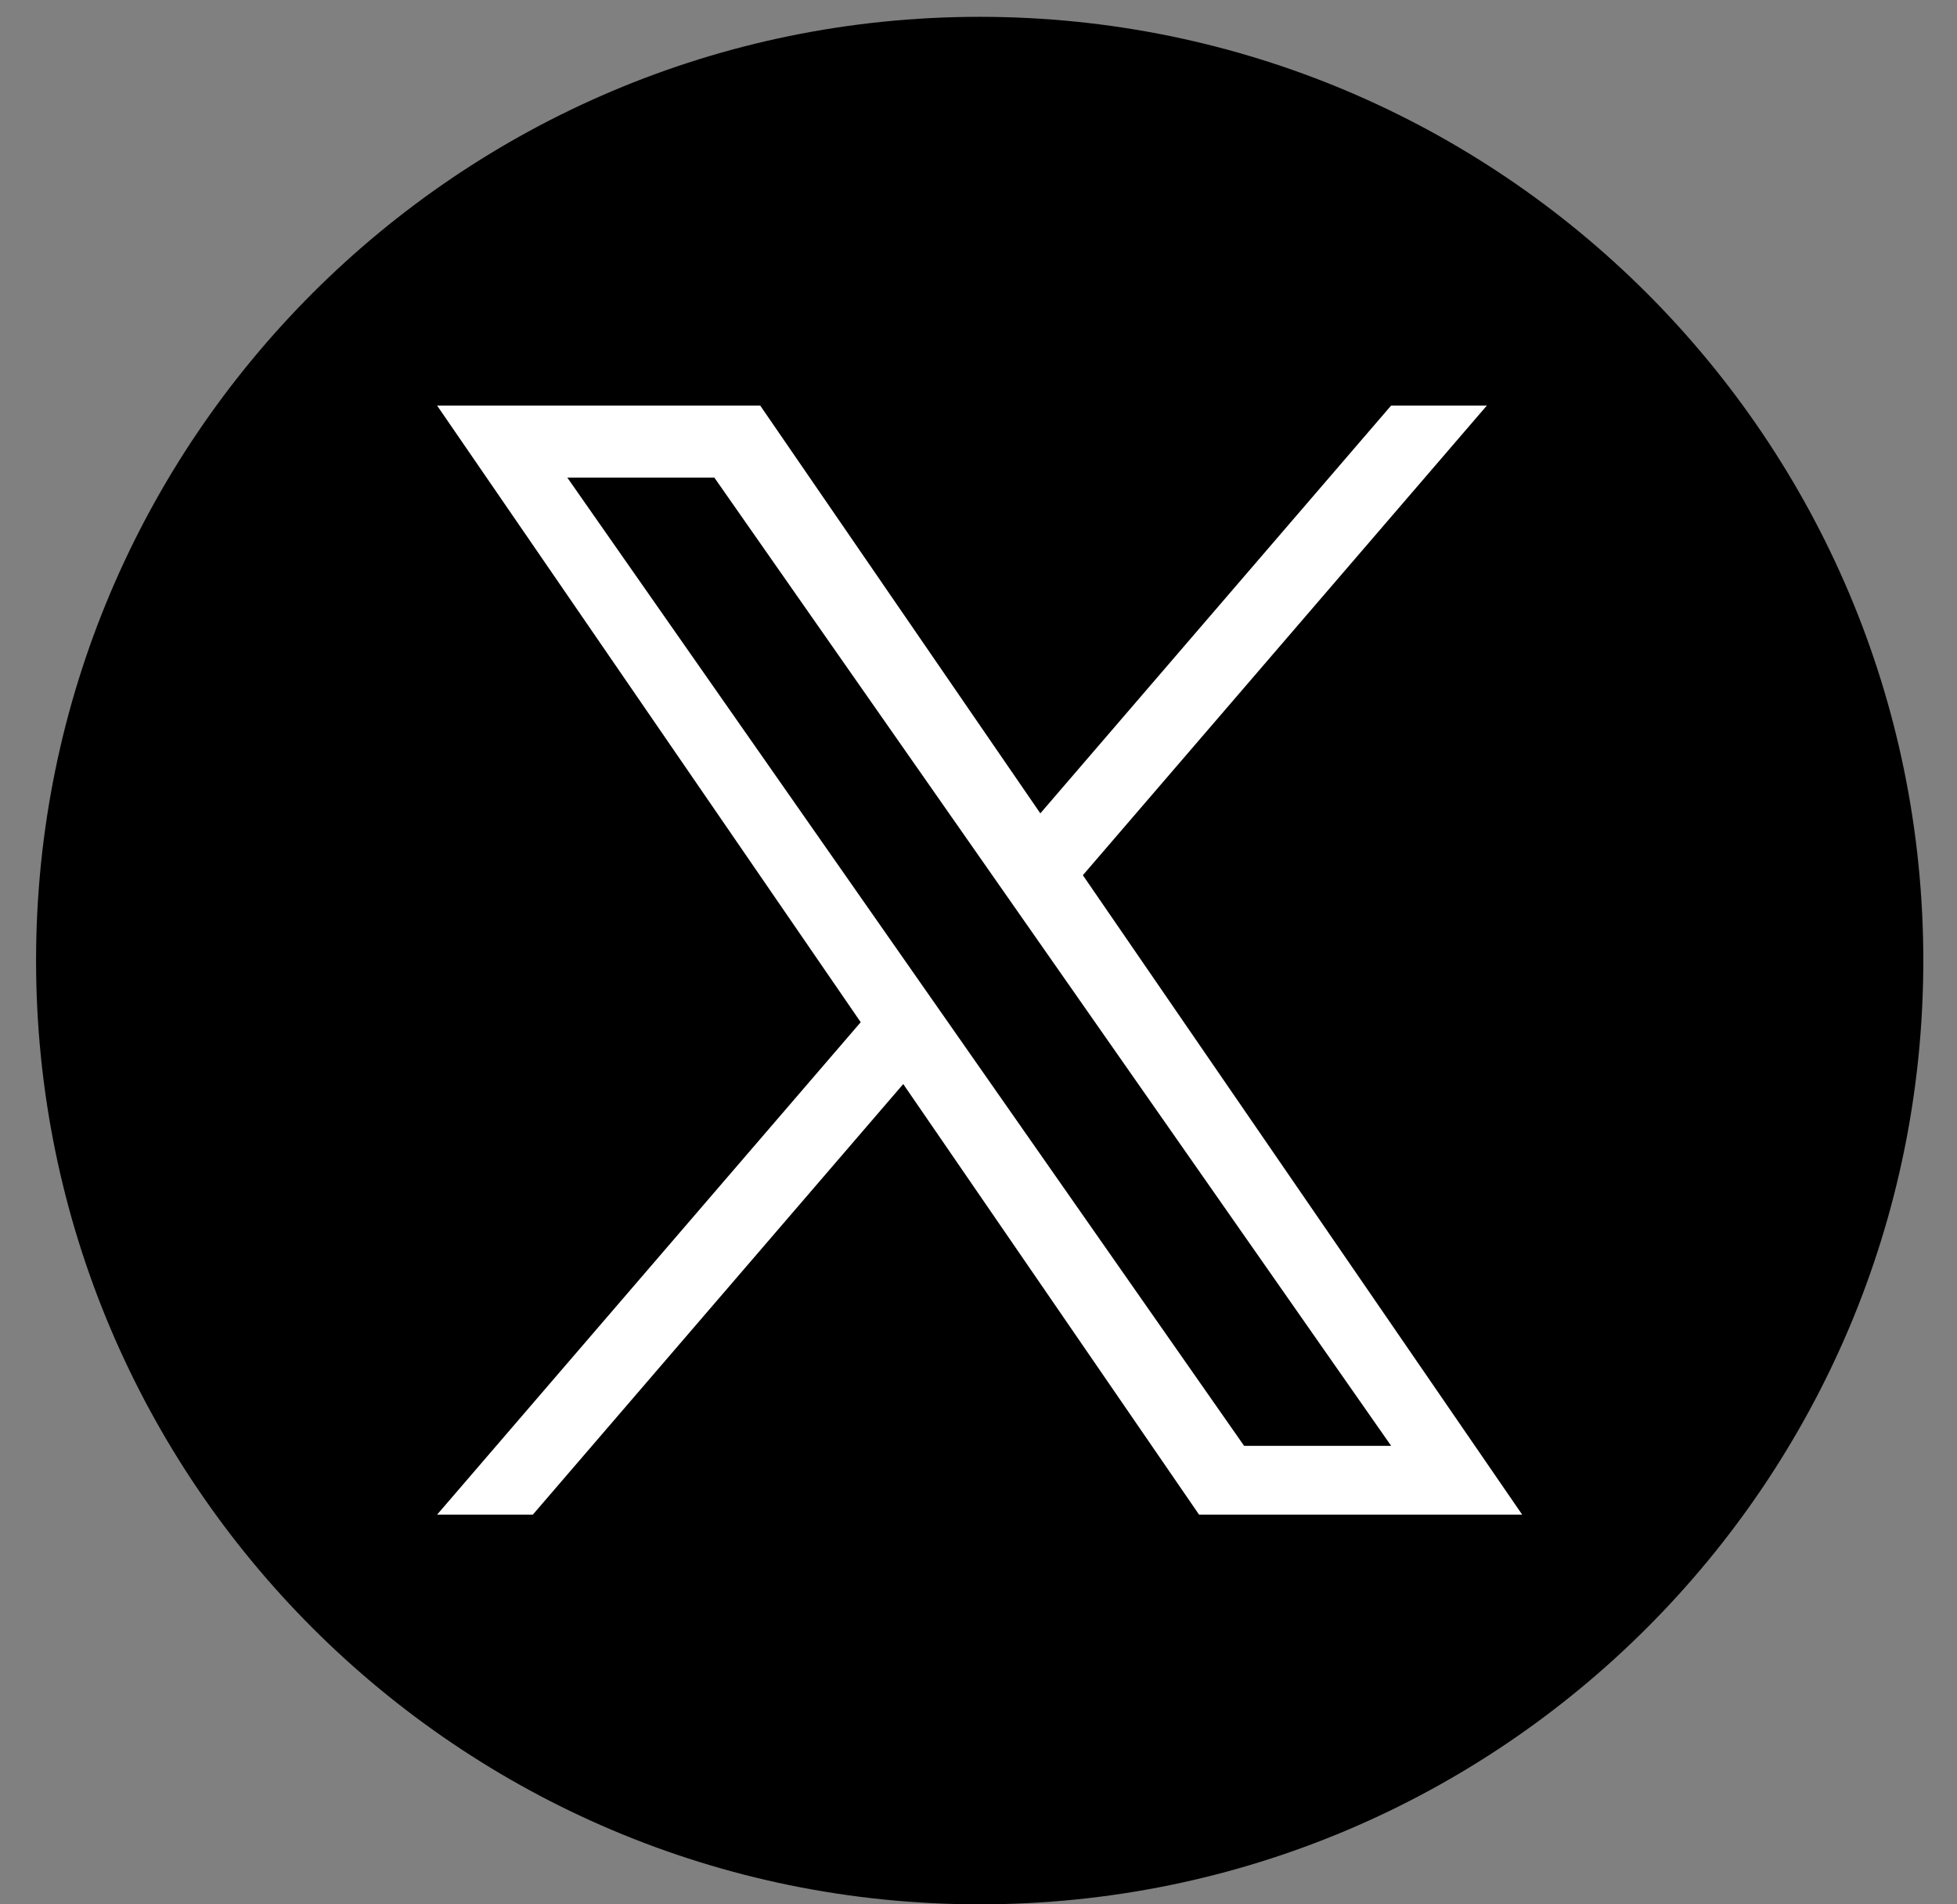
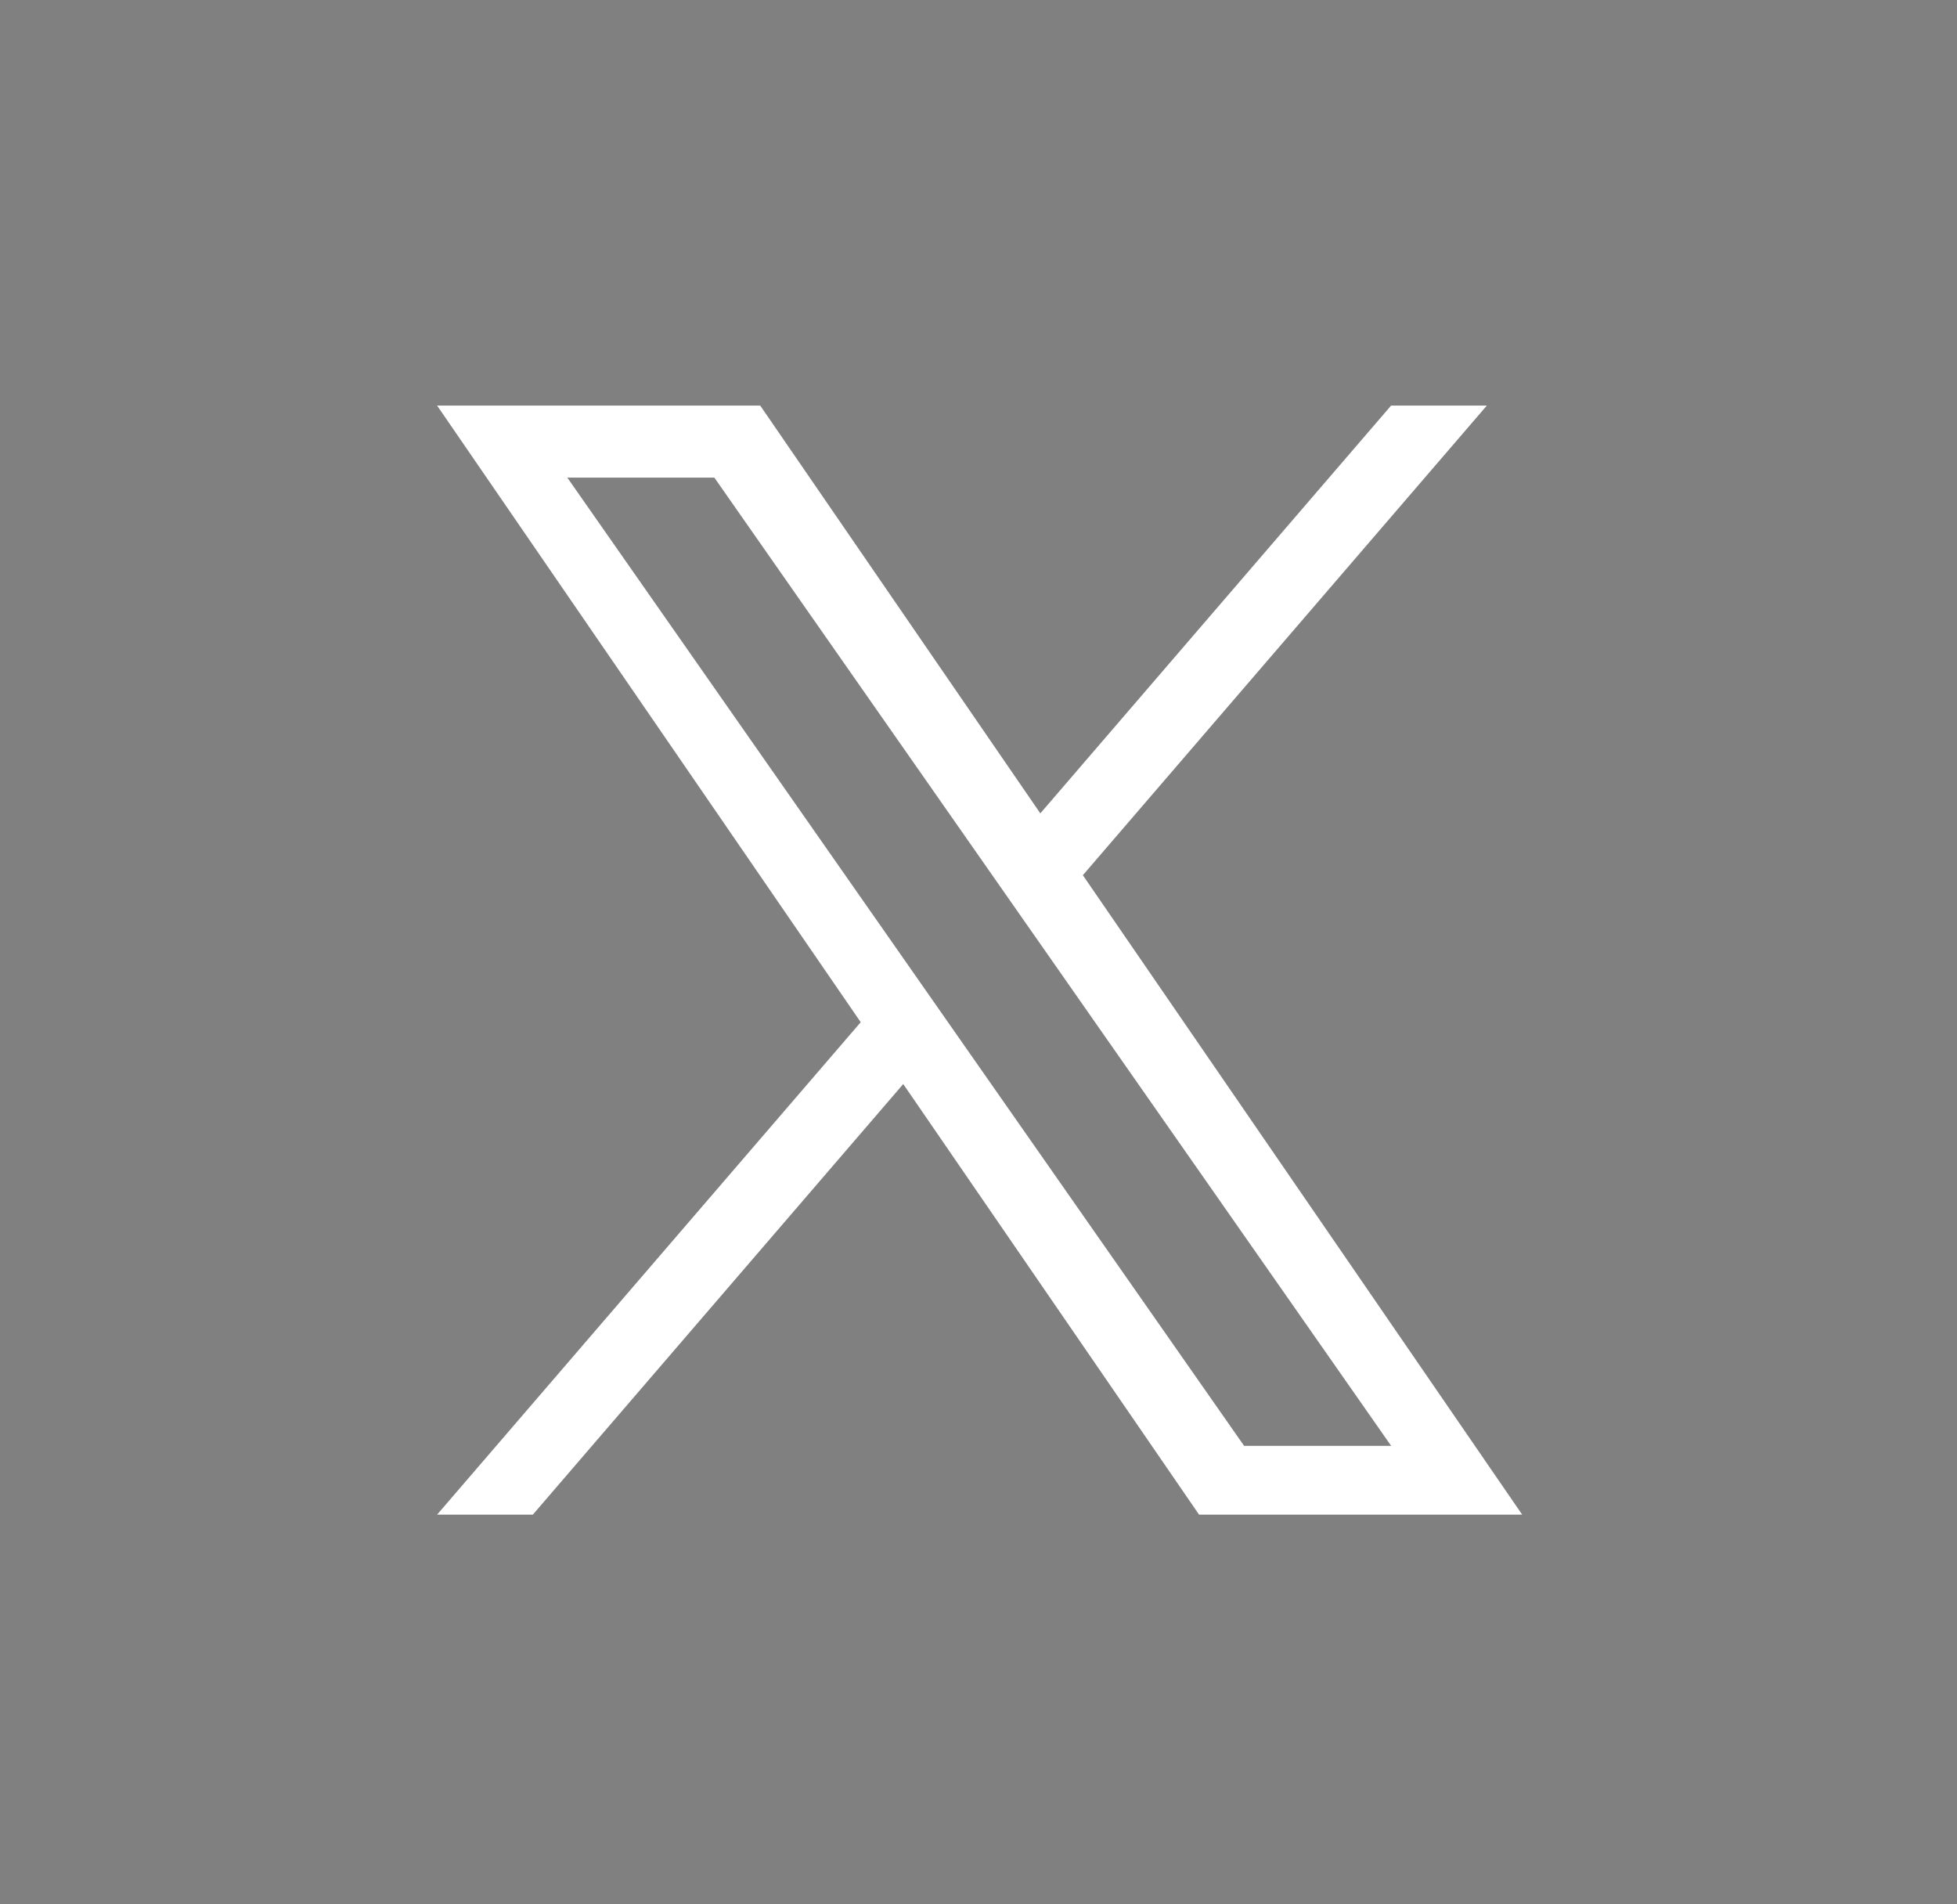
<svg xmlns="http://www.w3.org/2000/svg" width="37" height="36" viewBox="0 0 37 36" fill="none">
  <rect x="0" y="0" width="37" height="36" fill="#808080" stroke="none" />
  <g clip-path="url(#clip0_219_5171)">
-     <path d="M18.522 0.318C8.67 0.318 0.682 8.306 0.682 18.159C0.682 28.012 8.67 36 18.522 36C28.375 36 36.363 28.012 36.363 18.159C36.363 8.306 28.375 0.318 18.522 0.318Z" fill="black" />
    <path d="M20.473 16.545L28.111 7.667H26.301L19.669 15.376L14.373 7.667H8.264L16.273 19.324L8.264 28.633H10.074L17.077 20.493L22.67 28.633H28.779L20.473 16.545H20.473ZM10.726 9.029H13.506L26.302 27.333H23.522L10.726 9.029Z" fill="white" />
  </g>
  <defs>
    <clipPath id="clip0_219_5171">
      <rect width="35.681" height="35.681" fill="white" transform="translate(0.682 0.318)" />
    </clipPath>
  </defs>
</svg>